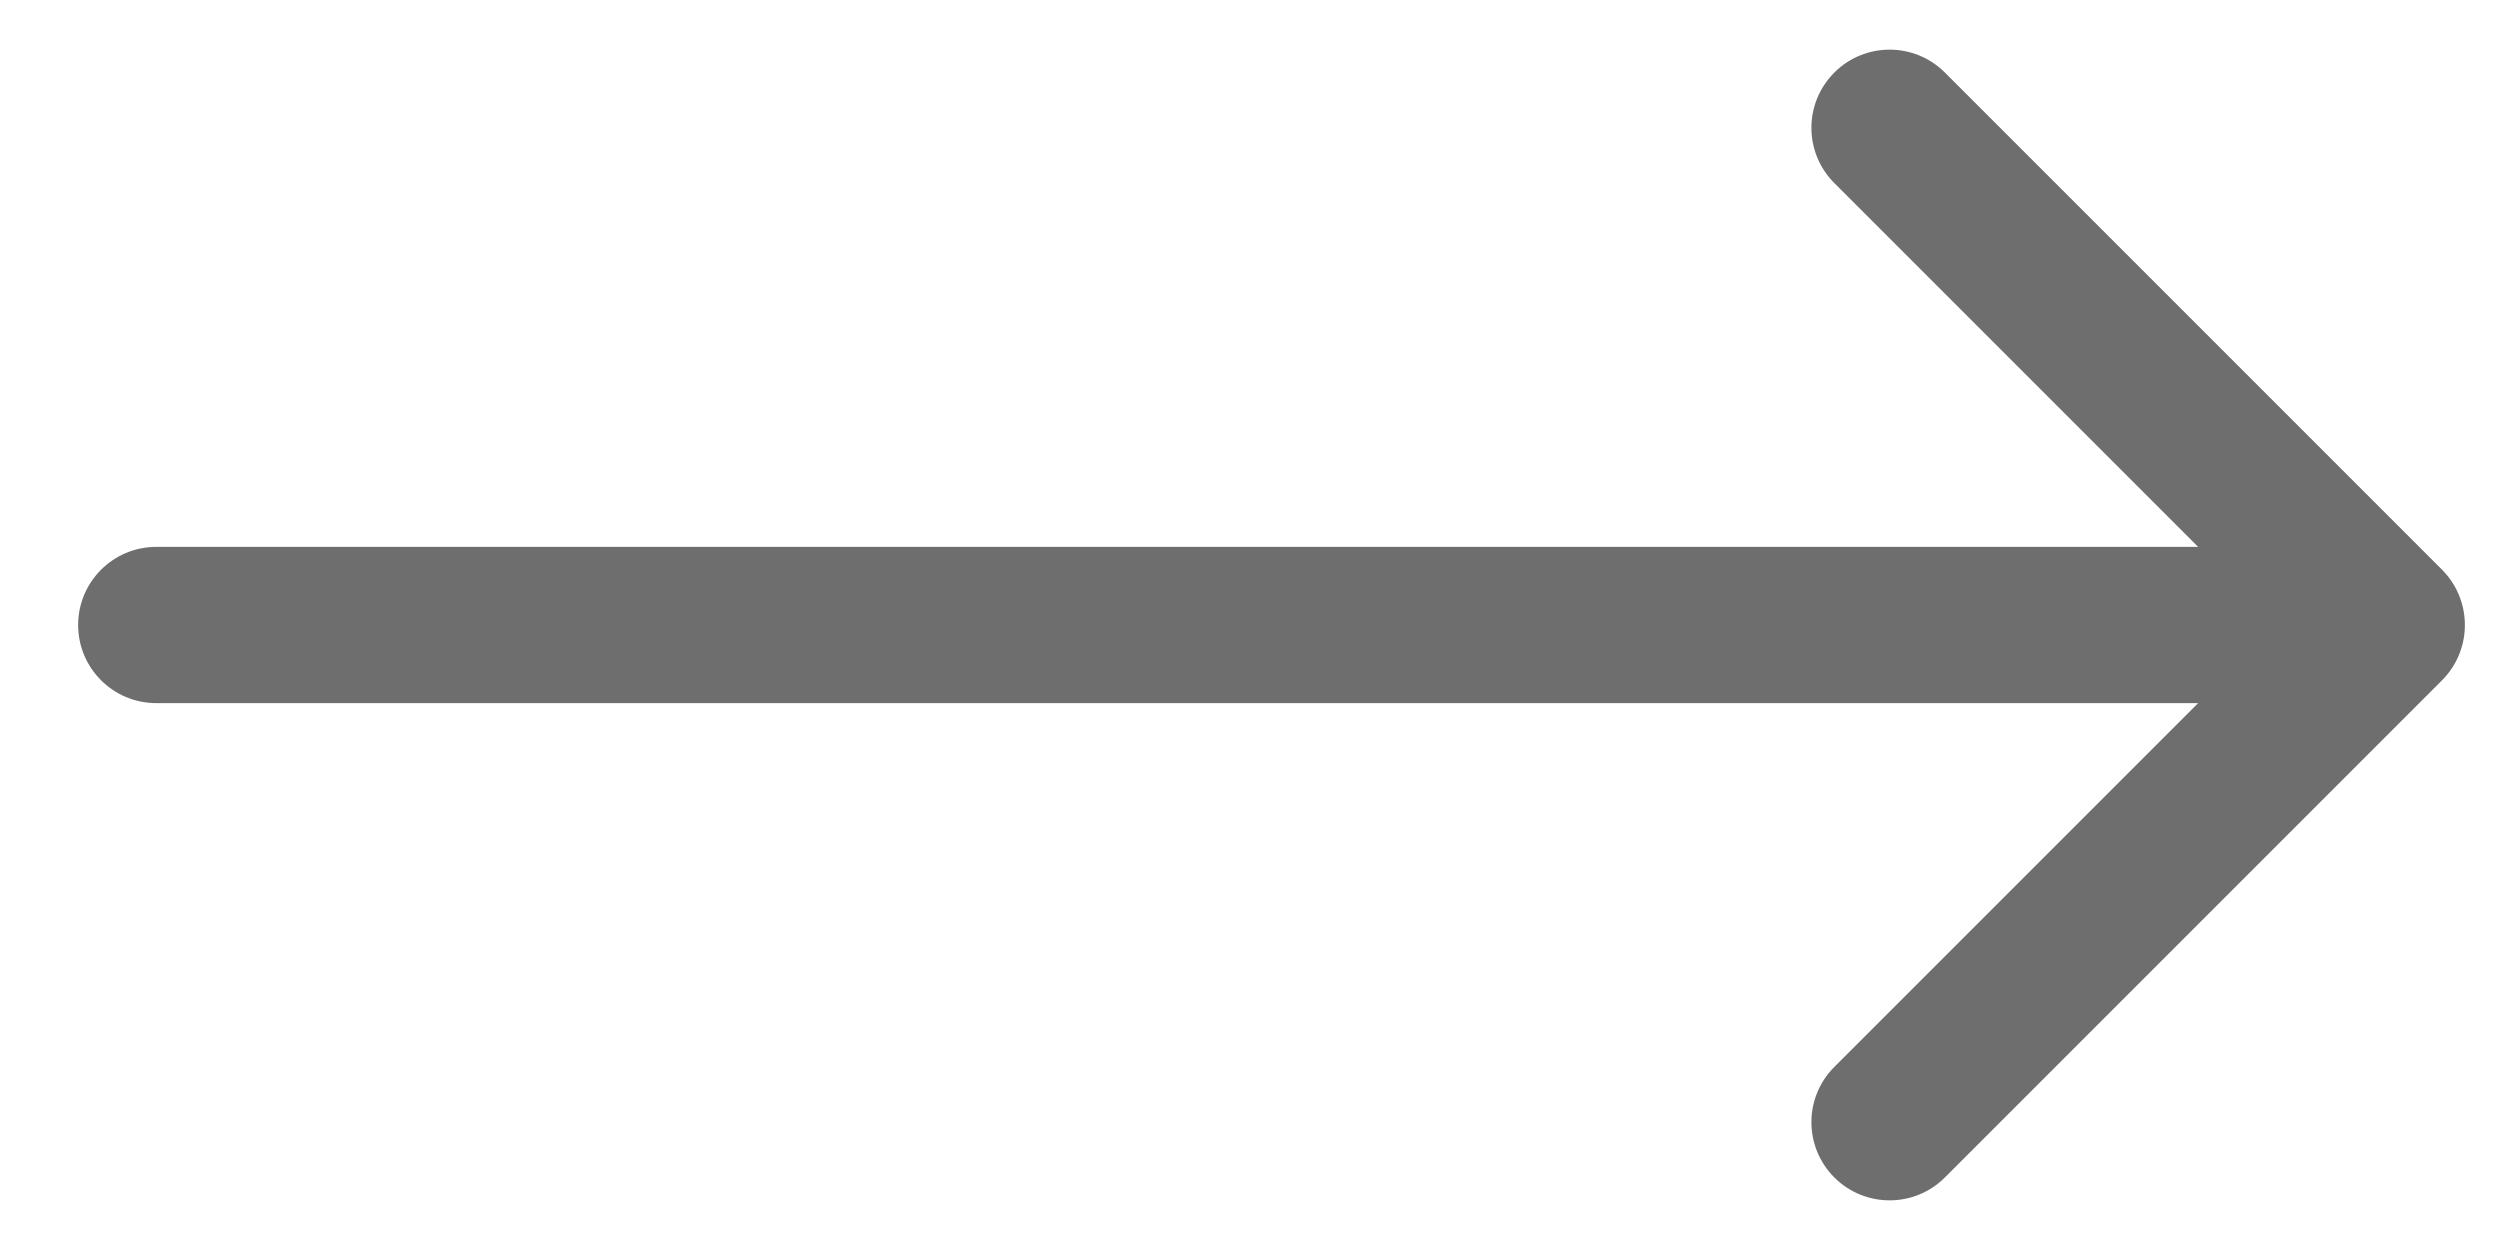
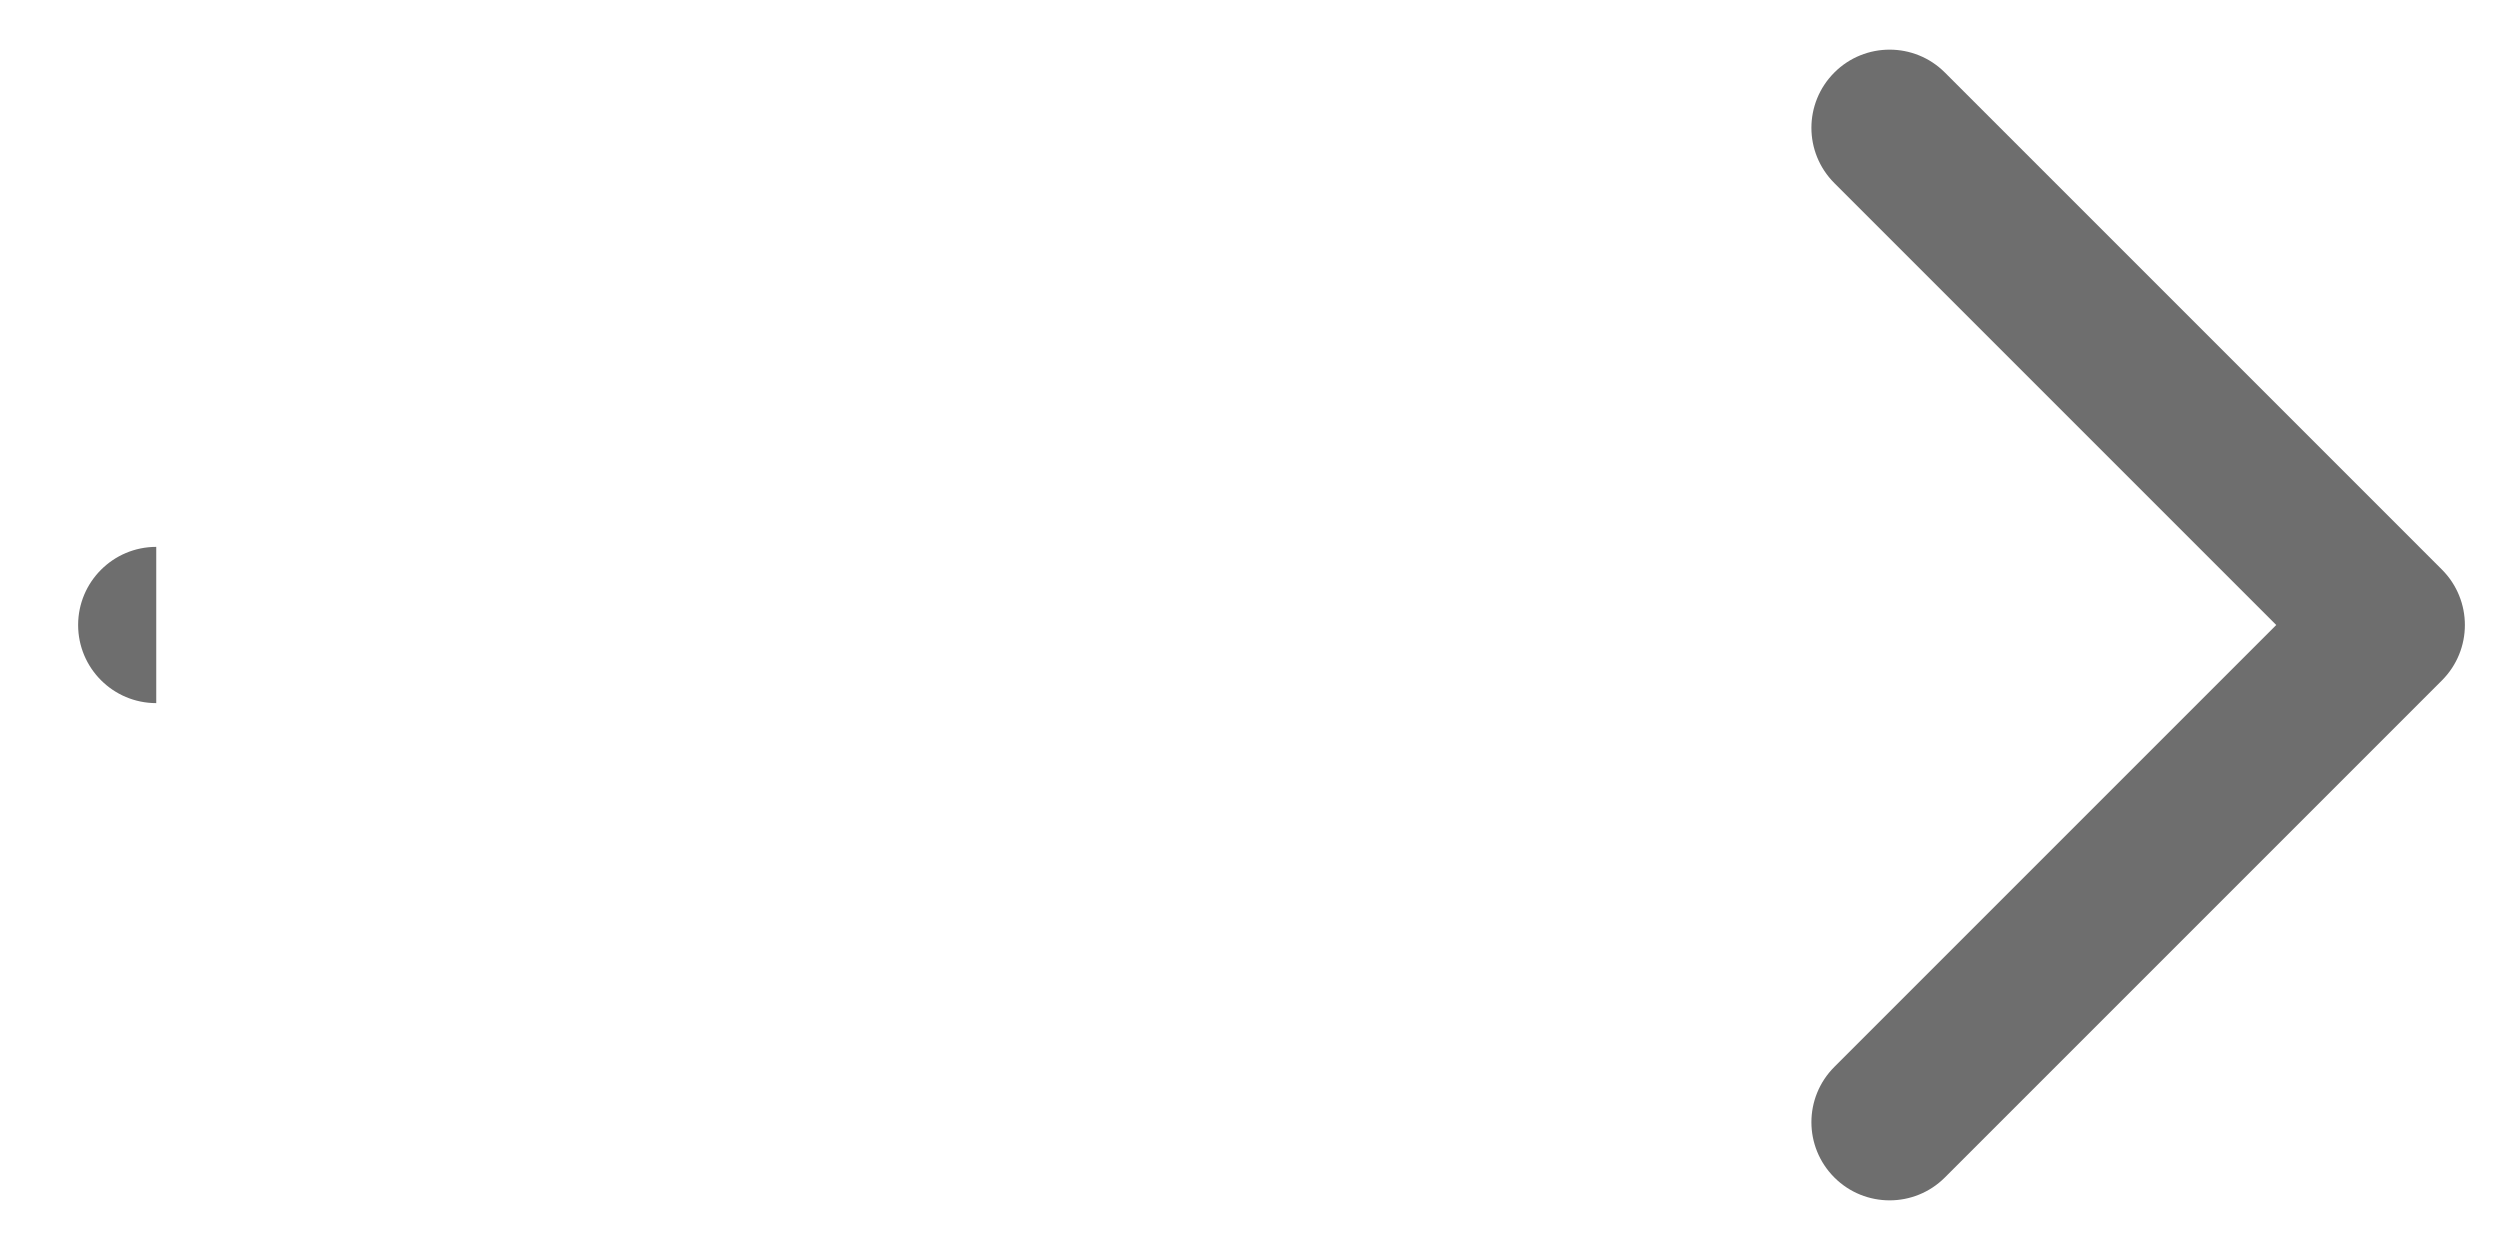
<svg xmlns="http://www.w3.org/2000/svg" fill="none" height="100%" overflow="visible" preserveAspectRatio="none" style="display: block;" viewBox="0 0 16 8" width="100%">
-   <path d="M1 3.5C0.724 3.5 0.5 3.724 0.5 4C0.5 4.276 0.724 4.5 1 4.5V4V3.5ZM15.629 4.354C15.824 4.158 15.824 3.842 15.629 3.646L12.447 0.464C12.252 0.269 11.935 0.269 11.74 0.464C11.544 0.66 11.544 0.976 11.74 1.172L14.568 4L11.74 6.828C11.544 7.024 11.544 7.34 11.74 7.536C11.935 7.731 12.252 7.731 12.447 7.536L15.629 4.354ZM1 4V4.5H15.275V4V3.5H1V4Z" fill="#6E6E6E" id="Arrow 1" />
+   <path d="M1 3.5C0.724 3.5 0.5 3.724 0.5 4C0.5 4.276 0.724 4.5 1 4.5V4V3.5ZM15.629 4.354C15.824 4.158 15.824 3.842 15.629 3.646L12.447 0.464C12.252 0.269 11.935 0.269 11.74 0.464C11.544 0.66 11.544 0.976 11.74 1.172L14.568 4L11.74 6.828C11.544 7.024 11.544 7.34 11.74 7.536C11.935 7.731 12.252 7.731 12.447 7.536L15.629 4.354ZM1 4V4.5V4V3.5H1V4Z" fill="#6E6E6E" id="Arrow 1" />
</svg>